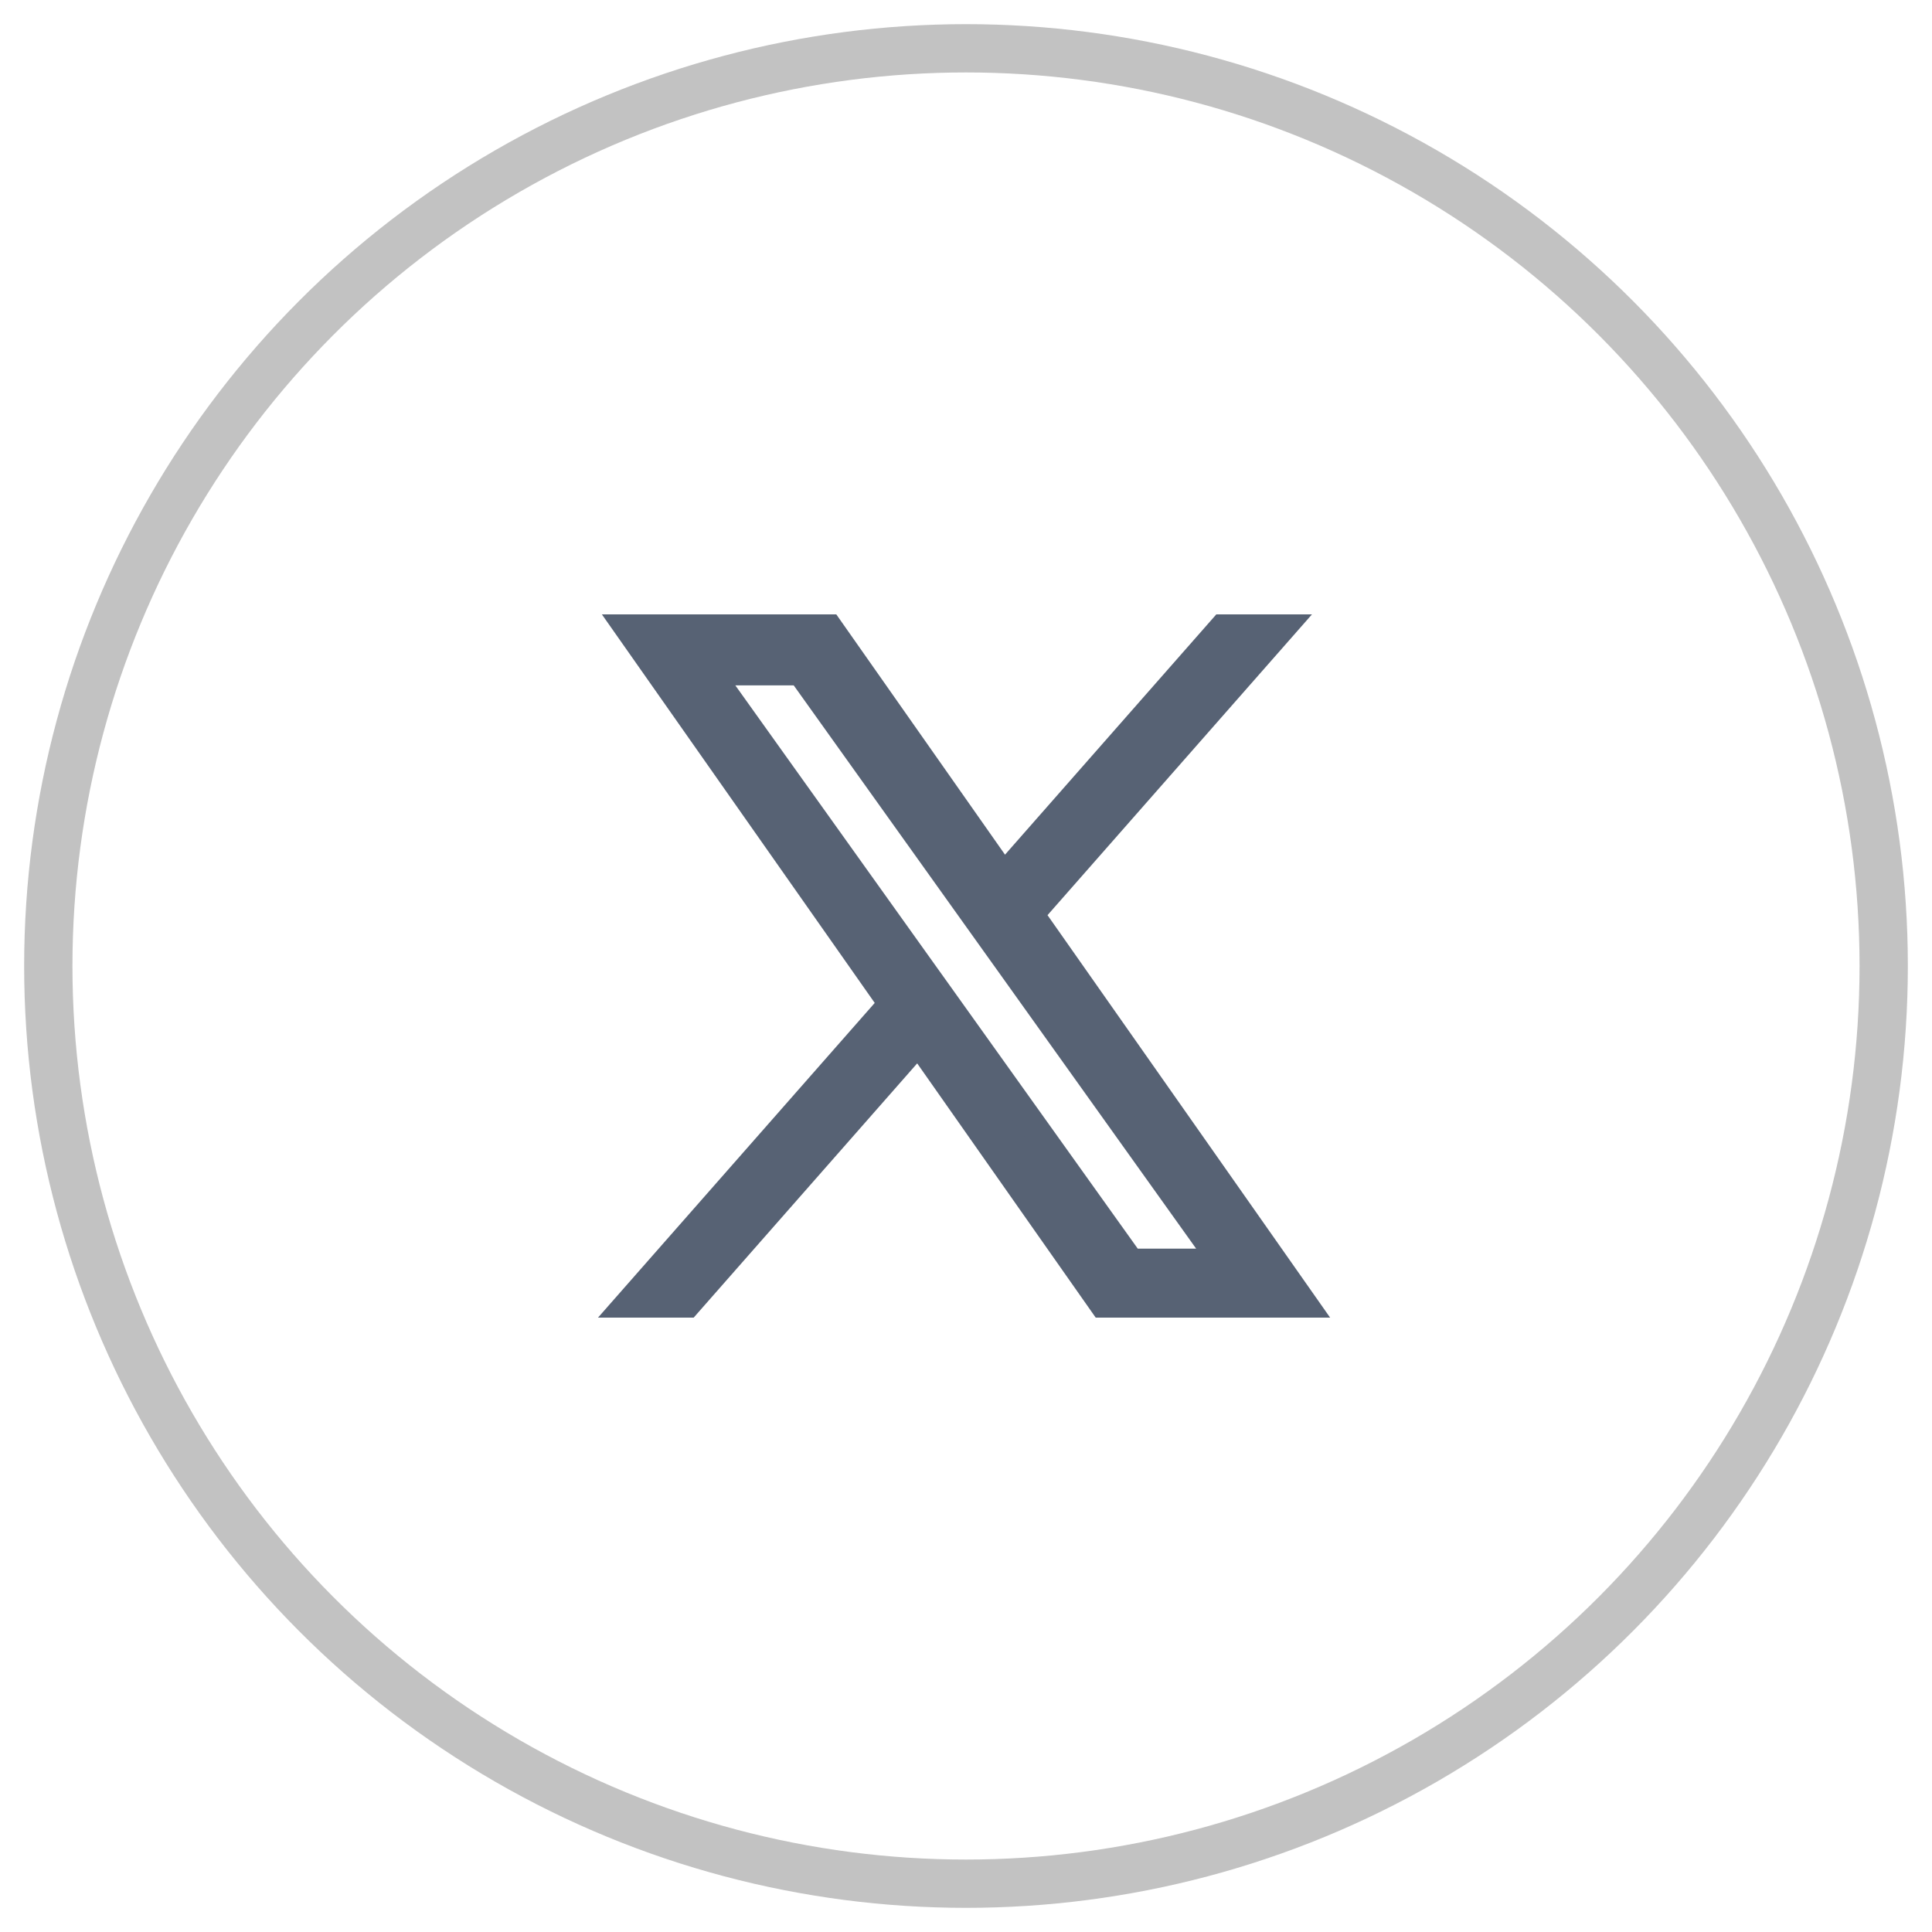
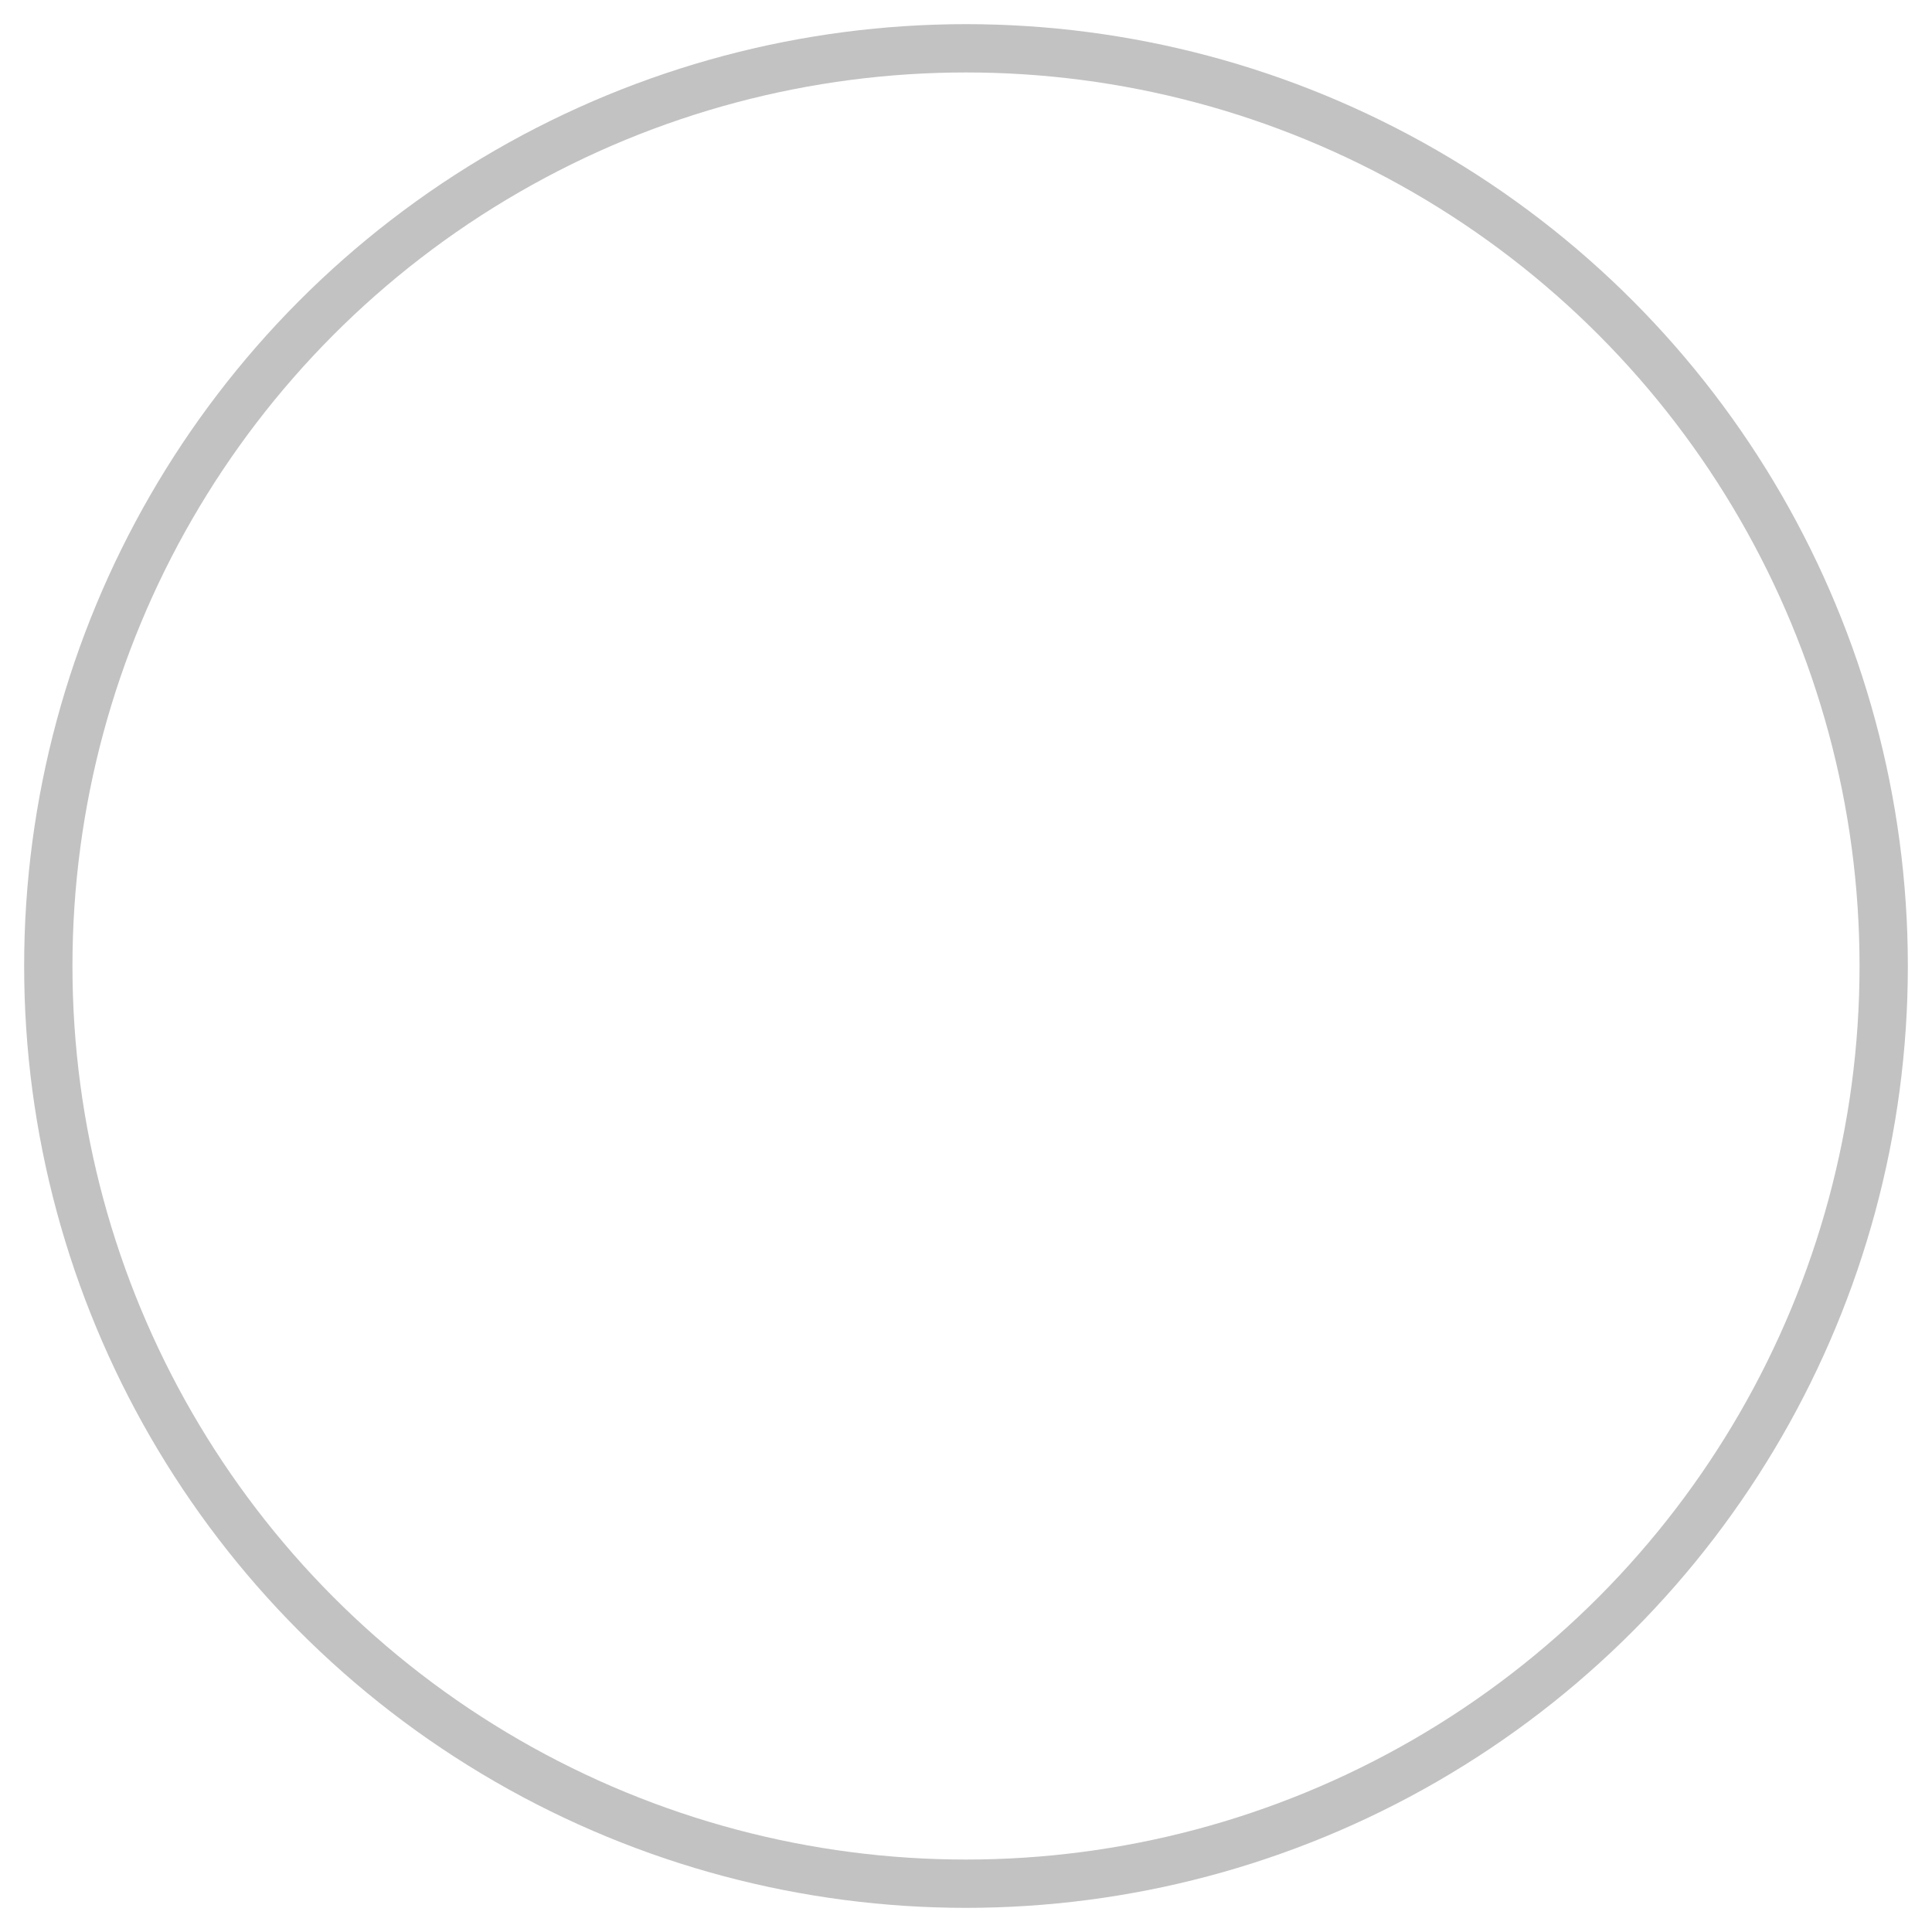
<svg xmlns="http://www.w3.org/2000/svg" width="40px" height="40px" viewBox="0 0 40 40" version="1.1">
  <title>x-01</title>
  <g id="Page-1" stroke="none" stroke-width="1" fill="none" fill-rule="evenodd">
    <g id="x-01" transform="translate(1, 1)">
      <circle id="Oval-Copy-3" stroke="#C2C2C2" cx="19" cy="19" r="19" />
      <g id="post-share-twitter" transform="translate(12, 12)" fill="#576274" fill-rule="nonzero" stroke="#576274" stroke-width="0.56">
-         <path d="M8.332,5.928 L13.544,0 L12.309,0 L7.783,5.147 L4.169,0 L0,0 L5.466,7.784 L0,14 L1.235,14 L6.014,8.564 L9.831,14 L14,14 L8.332,5.928 L8.332,5.928 Z M6.64,7.852 L6.086,7.077 L1.68,0.91 L3.577,0.91 L7.133,5.887 L7.687,6.662 L12.309,13.132 L10.412,13.132 L6.64,7.852 L6.64,7.852 Z" id="Shape" />
-       </g>
+         </g>
    </g>
  </g>
</svg>